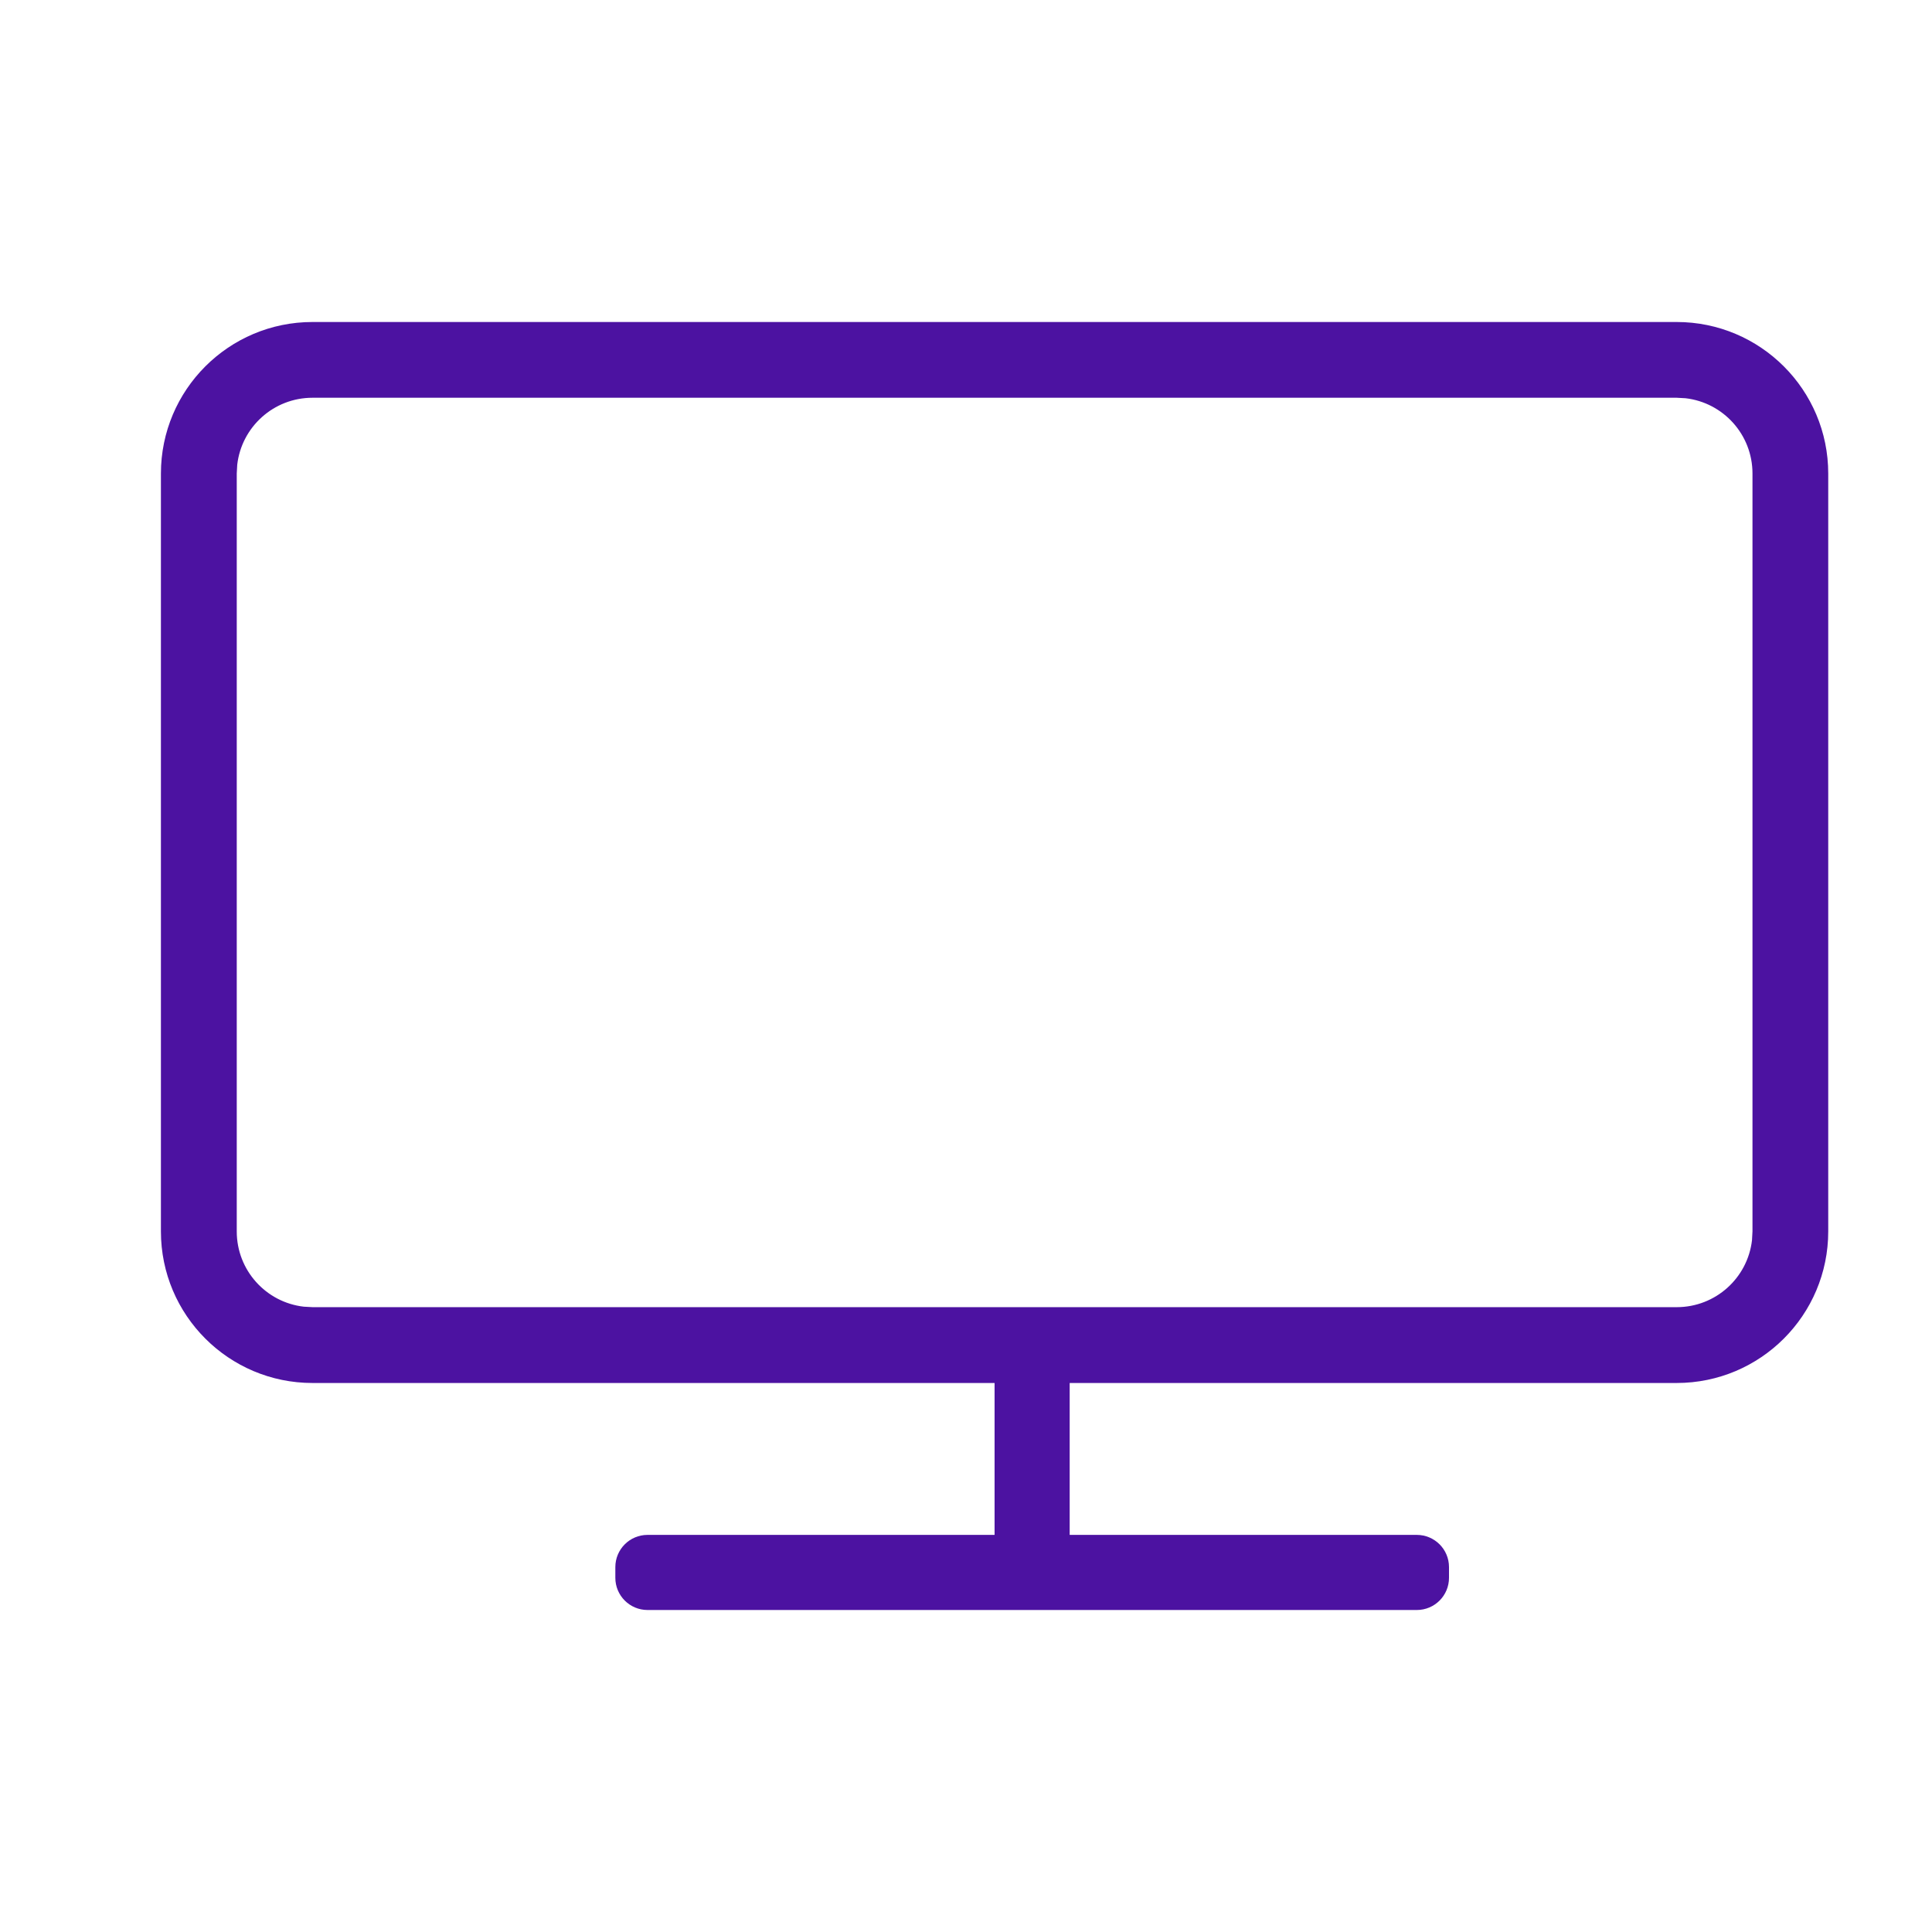
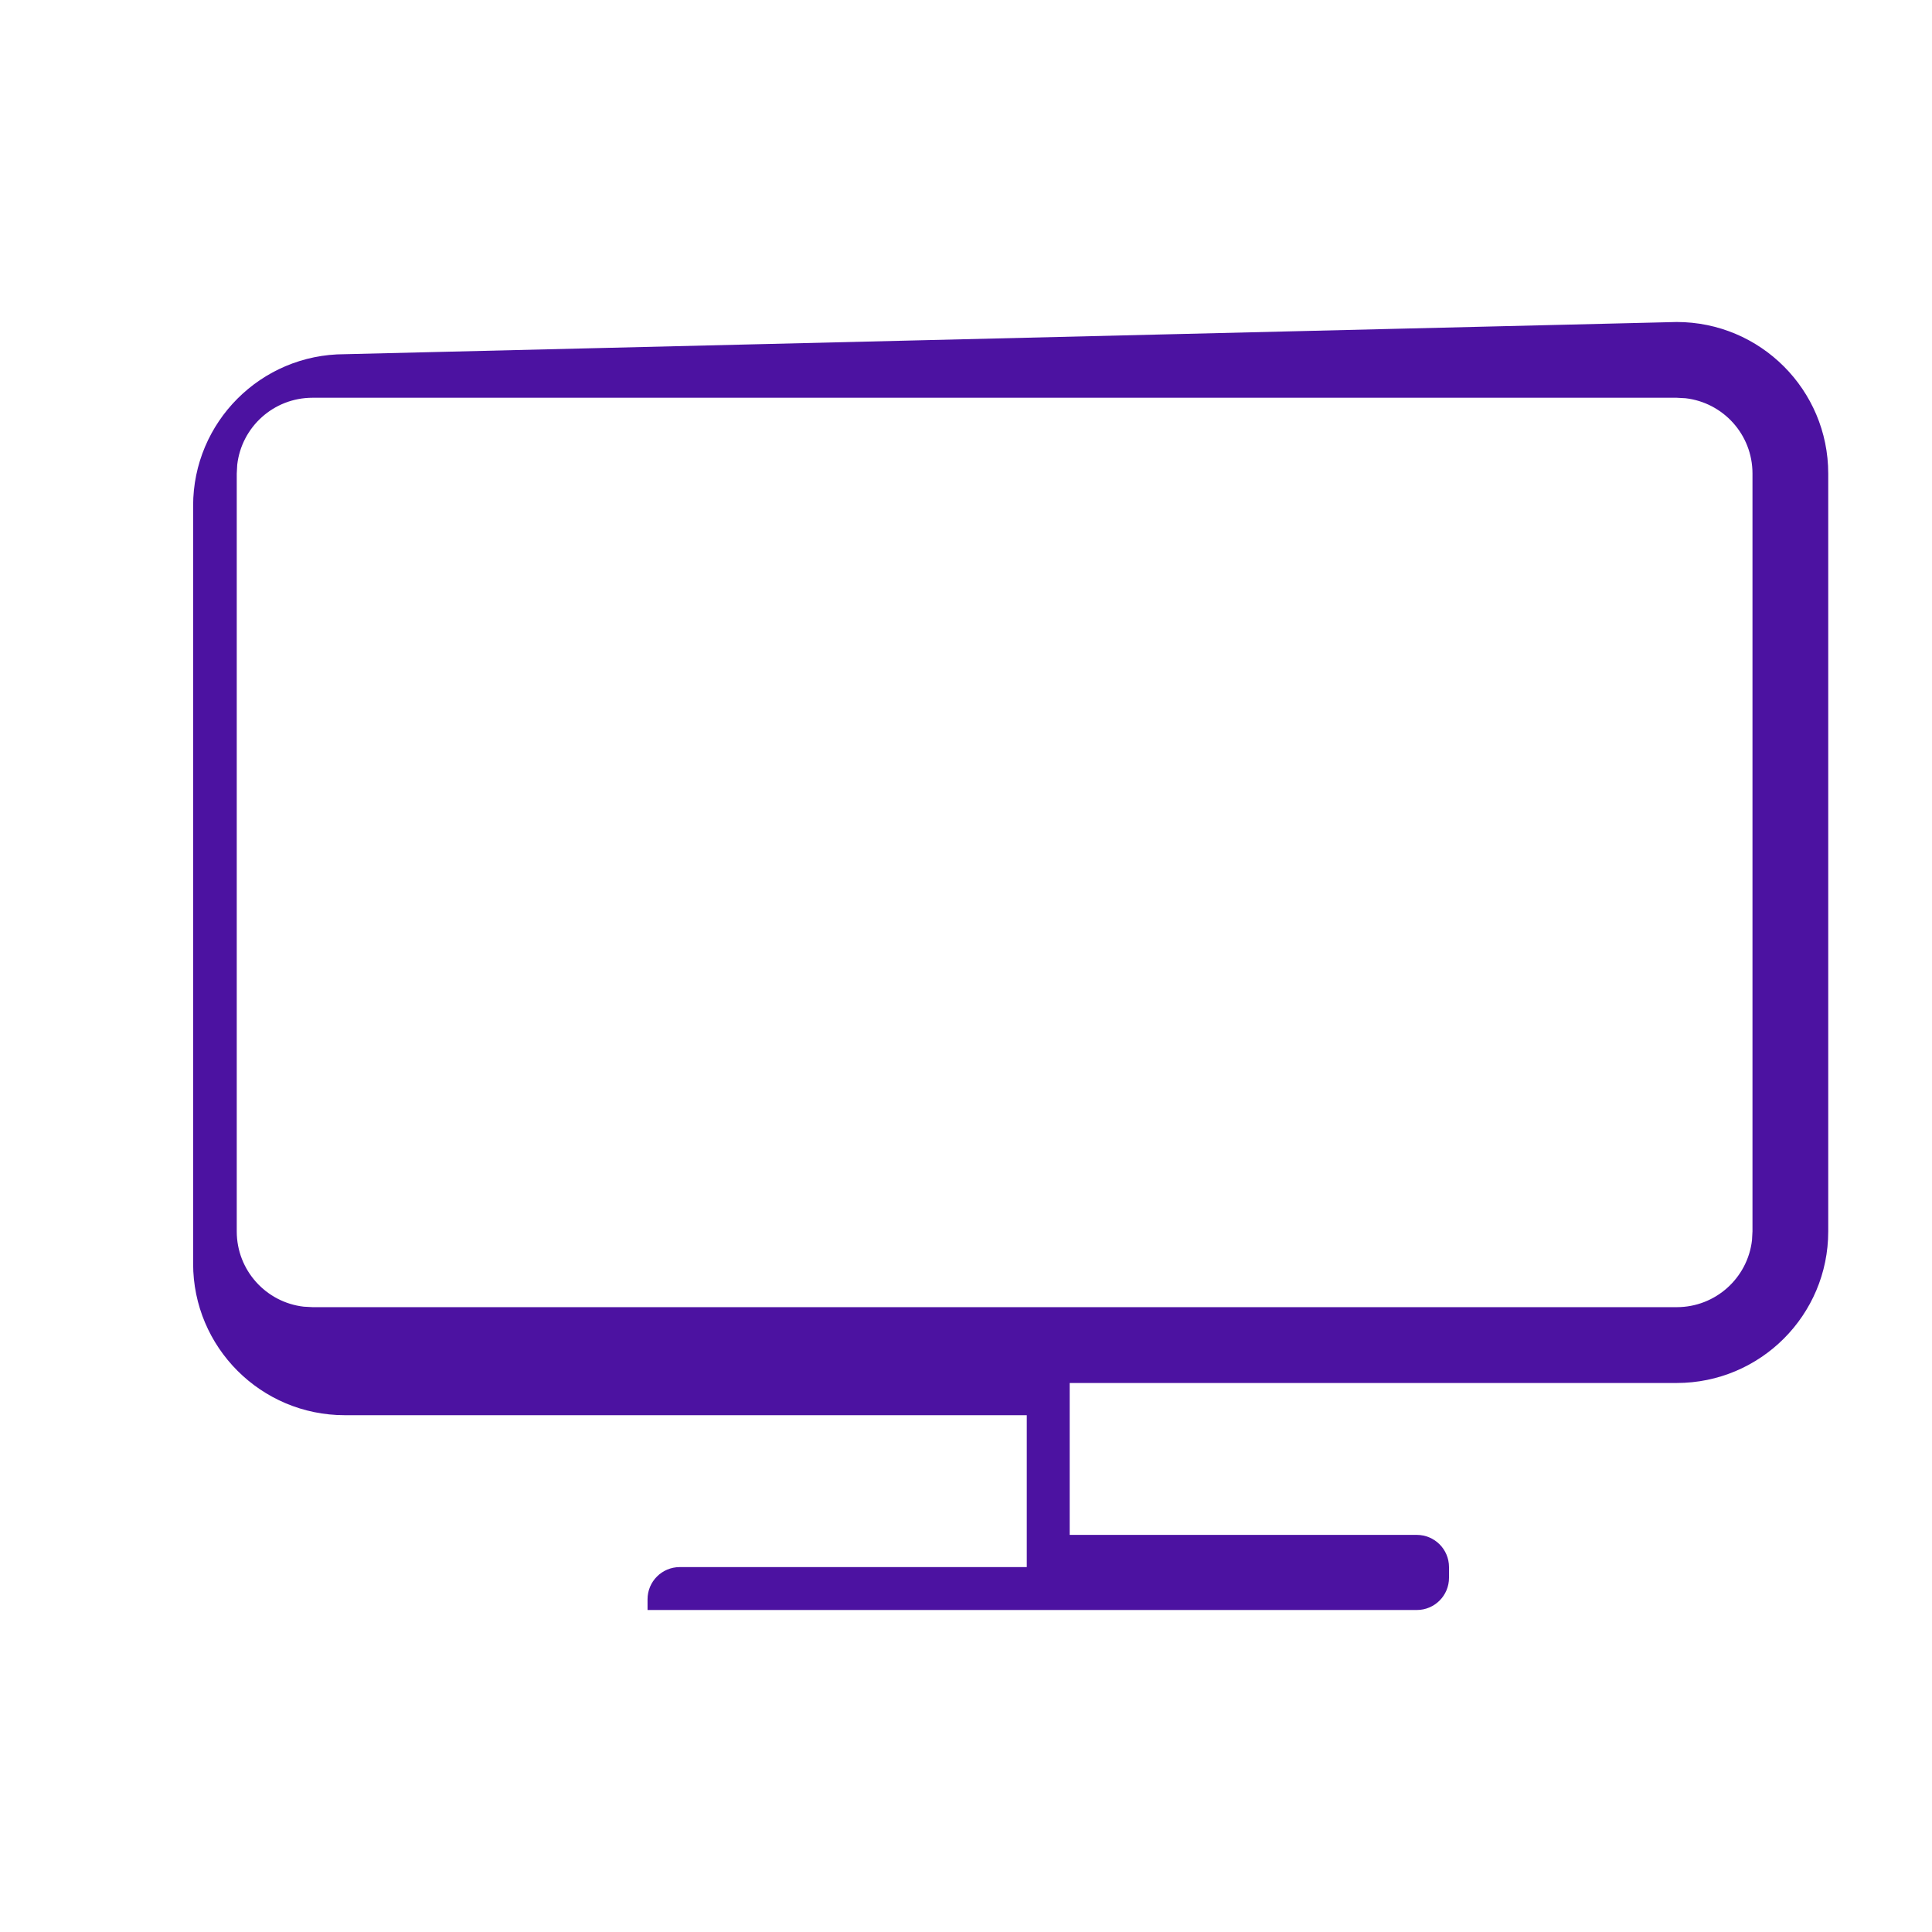
<svg xmlns="http://www.w3.org/2000/svg" height="24" viewBox="0 0 24 24" width="24">
-   <path d="m18.828 0c1.04 0 1.883.843 1.883 1.883v9.414c0 1.04-.843 1.883-1.883 1.883h-7.54l-0 1.887 4.312 0c.221 0 .4.179.4.4v.133c0 .221-.179.4-.4.4h-9.556c-.221 0-.4-.179-.4-.4v-.133c0-.221.179-.4.4-.4l4.311-0.0 0-1.887h-8.473c-1.04 0-1.883-.843-1.883-1.883v-9.414c0-1.04.843-1.883 1.883-1.883zm0 .941h-16.946c-.483 0-.881.363-.935.832l-.006.11v9.414c0 .483.363.881.832.935l.11.006h16.946c.483 0 .881-.363.935-.832l.006-.11v-9.414c0-.483-.363-.881-.832-.935z" fill="#4c12a1" fill-rule="evenodd" transform="translate(2 4)" />
+   <path d="m18.828 0c1.04 0 1.883.843 1.883 1.883v9.414c0 1.04-.843 1.883-1.883 1.883h-7.54l-0 1.887 4.312 0c.221 0 .4.179.4.4v.133c0 .221-.179.4-.4.4h-9.556v-.133c0-.221.179-.4.4-.4l4.311-0.0 0-1.887h-8.473c-1.04 0-1.883-.843-1.883-1.883v-9.414c0-1.04.843-1.883 1.883-1.883zm0 .941h-16.946c-.483 0-.881.363-.935.832l-.006.11v9.414c0 .483.363.881.832.935l.11.006h16.946c.483 0 .881-.363.935-.832l.006-.11v-9.414c0-.483-.363-.881-.832-.935z" fill="#4c12a1" fill-rule="evenodd" transform="translate(2 4)" />
</svg>